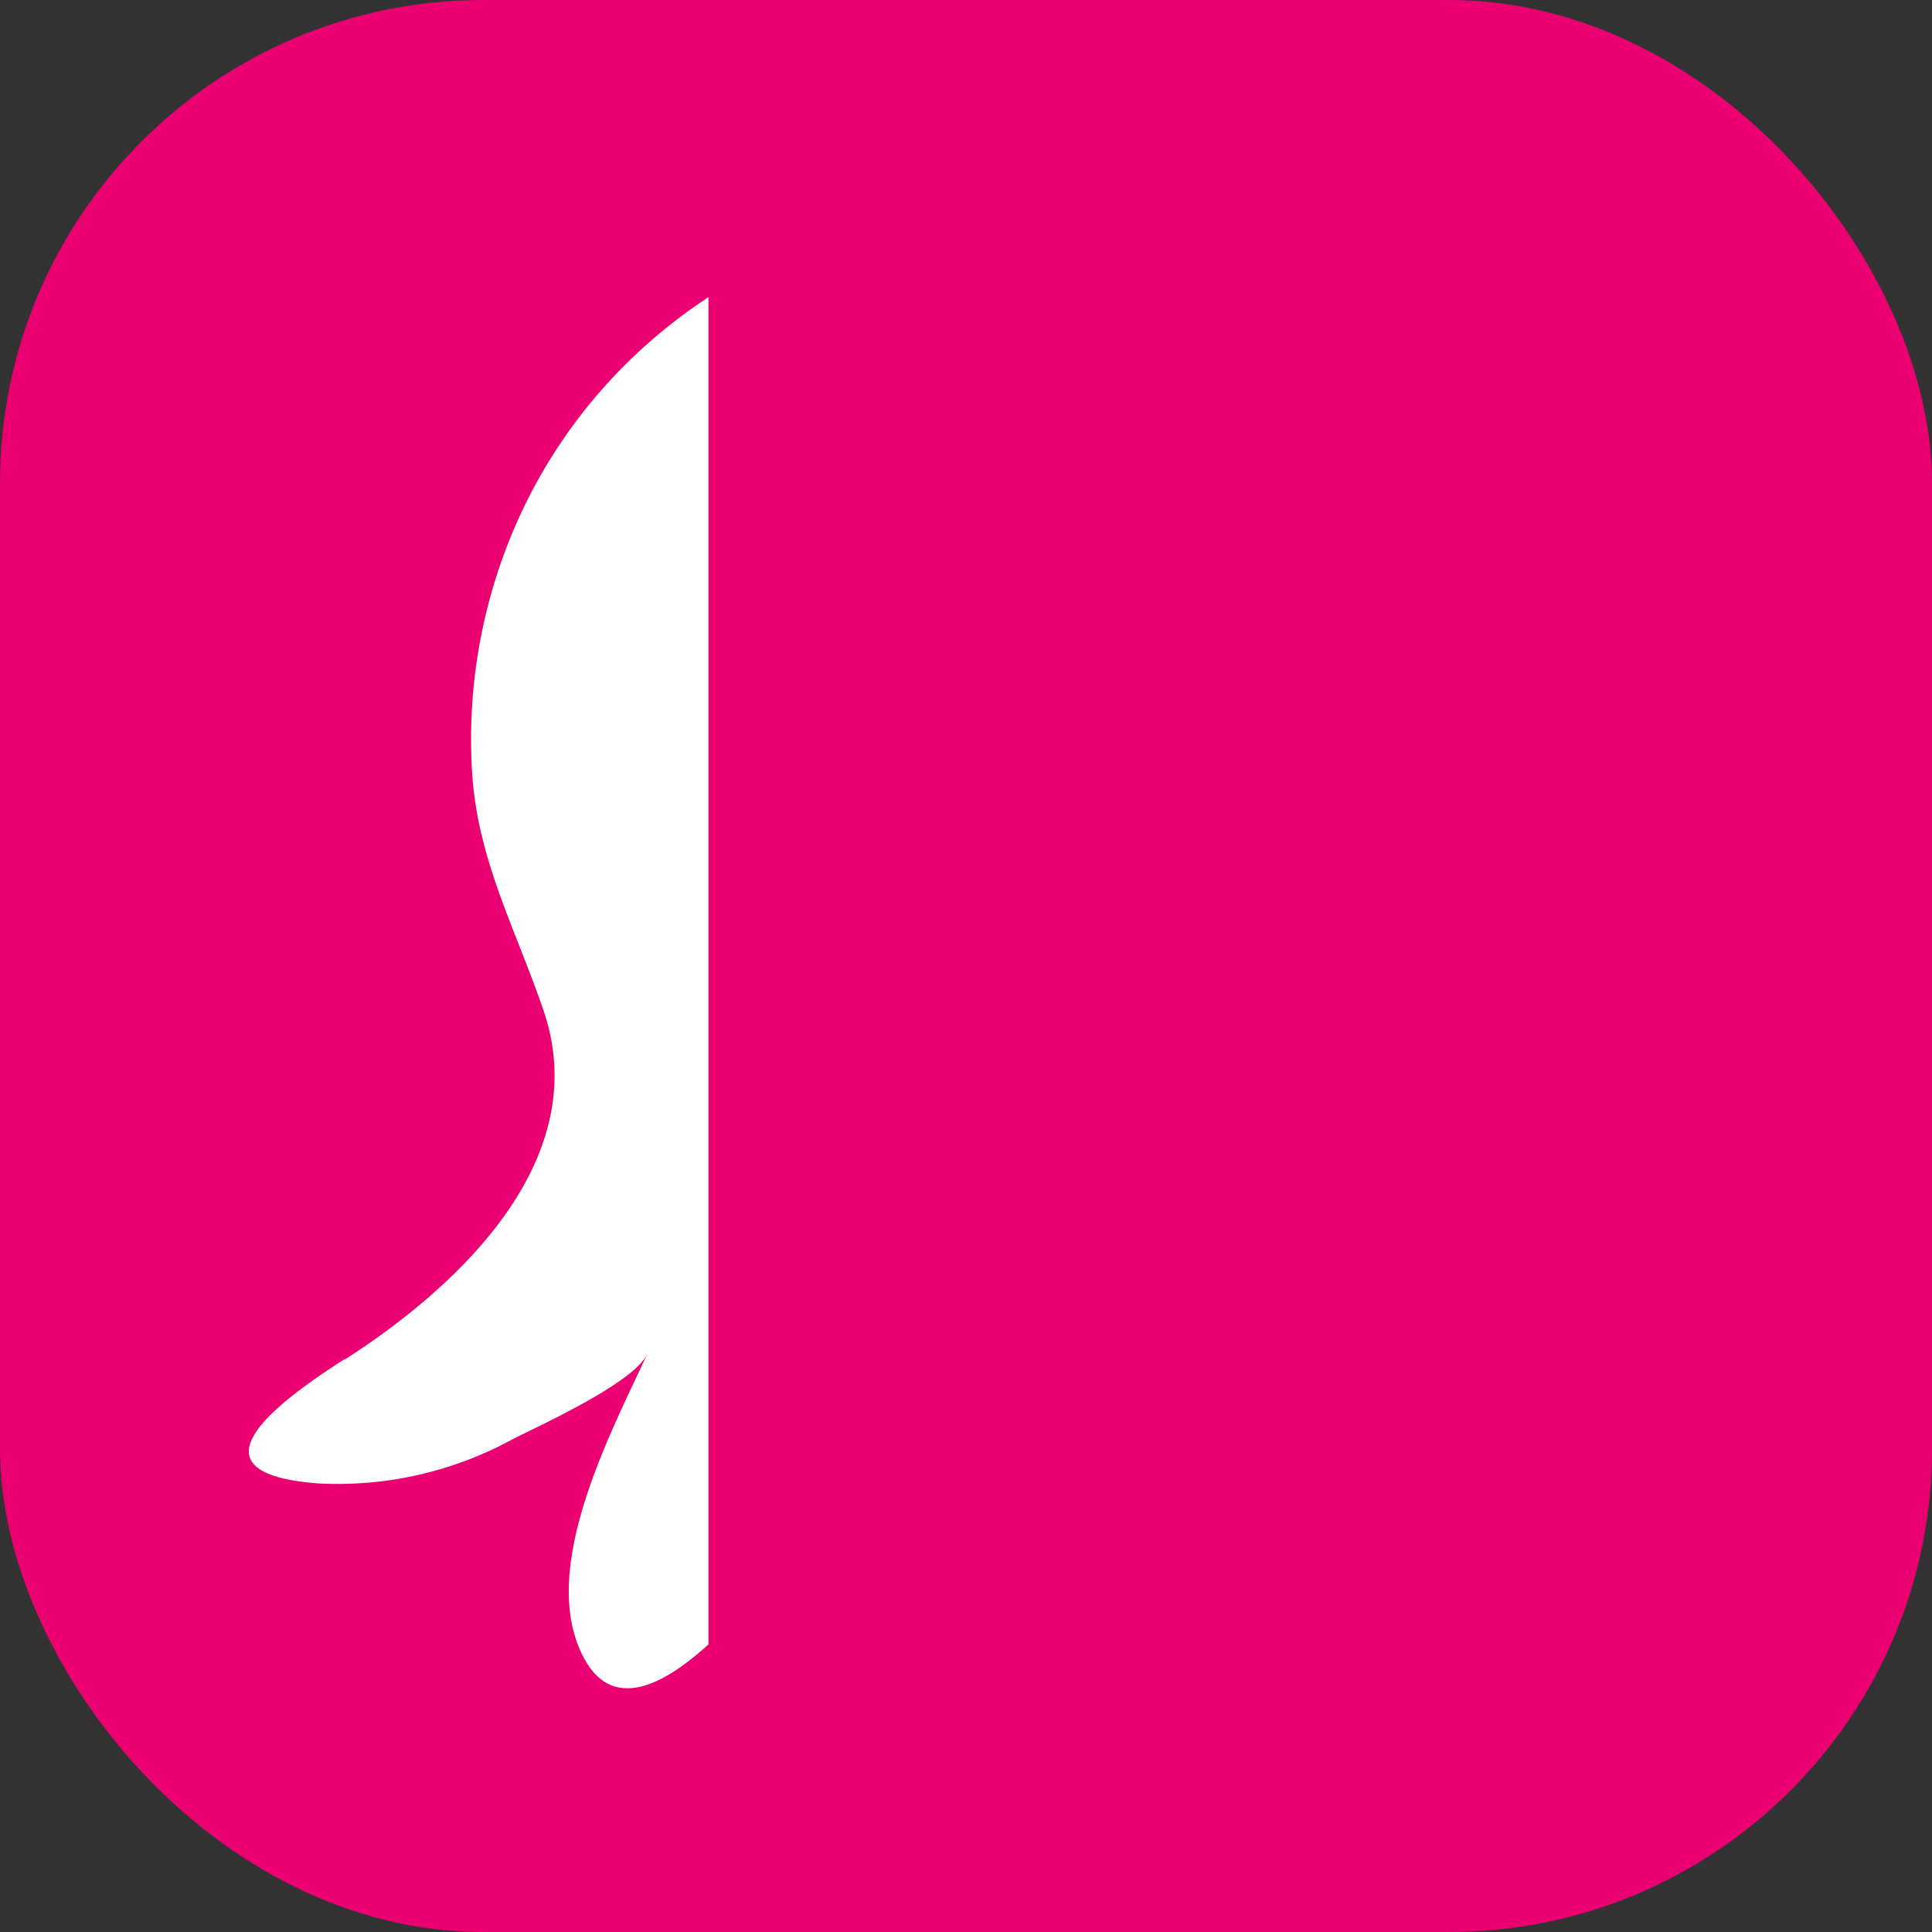
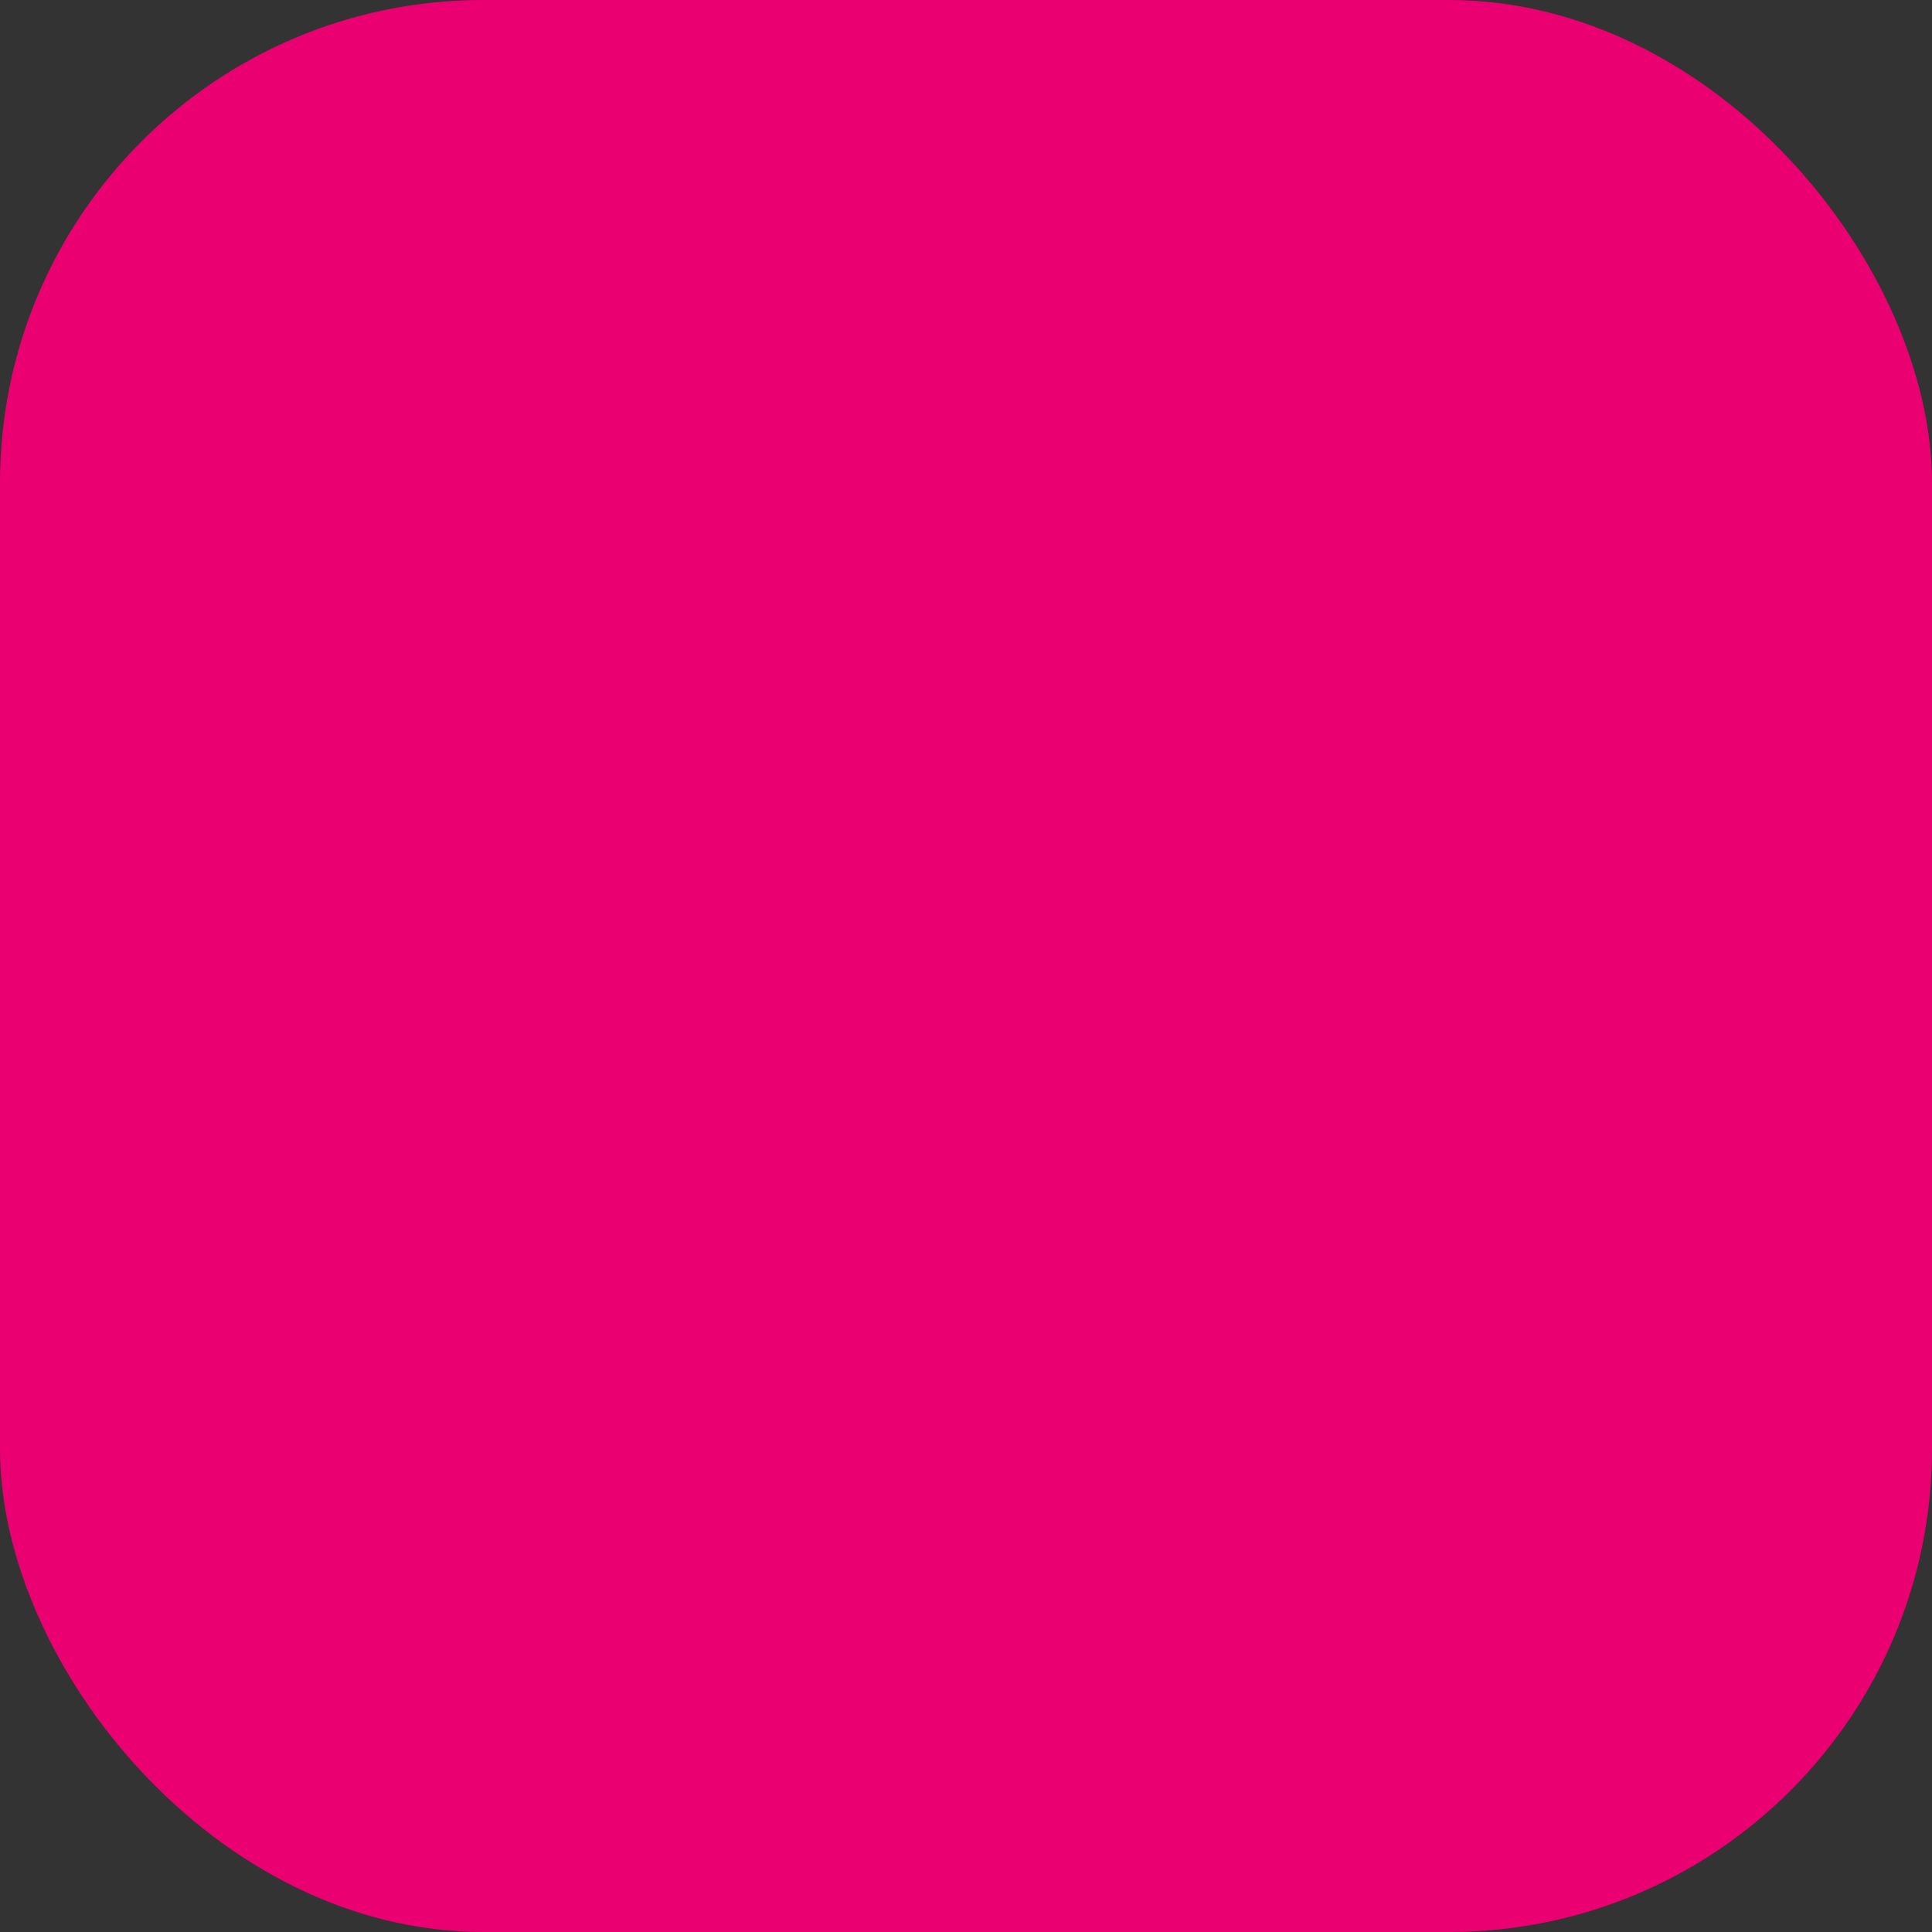
<svg xmlns="http://www.w3.org/2000/svg" version="1.1" width="1000" height="1000">
  <rect width="100%" height="100%" fill="#333333" stroke="none" />
  <rect width="1000" height="1000" rx="250" ry="250" fill="#eb0071" />
  <g transform="matrix(2.667,0,0,2.667,100,100)">
    <svg version="1.1" width="300" height="300">
      <svg style="width: 100px;" width="300" height="300">
-         <rect id="backgroundrect" width="100%" height="100%" x="0" y="0" fill="none" stroke="none" style="" class="" />
        <g class="currentLayer" style="">
          <title>Layer 1</title>
-           <path stroke="inherit" stroke-linecap="round" stroke-linejoin="round" fill-opacity="1" stroke-width="2" d="M29.572,226.258 c22.184,-14.27 48.326,-38.862 38.382,-67.743 c-5.387,-15.755 -12.831,-29.259 -13.836,-46.269 c-0.876,-14.501 1.291,-28.964 6.337,-42.57 C80.351,16.314 139.59,-9.016 193.146,7.089 c49.59,14.934 83.747,72.438 62.993,122.646 c-11.872,28.973 -17.203,51.315 9.261,73.84 c7.167,6.097 24.601,15.275 24.509,26.132 c0,14.27 -27.922,-3.026 -31.04,-5.47 c3.505,6.199 38.631,42.847 16.281,45.346 c-20.515,2.408 -38.668,-26.317 -51.019,-38.622 c-20.764,-20.708 -17.157,25.081 -17.24,34.536 c0,14.897 -10.672,45.208 -29.638,25.468 c-15.617,-16.244 -9.566,-42.238 -20.616,-60.299 c-11.872,-19.841 -31.704,19.805 -36.666,27.055 c-5.571,8.117 -33.392,47.265 -44.24,26.372 c-8.892,-16.963 5.322,-43.474 12.388,-58.805 c-2.592,5.571 -20.699,13.79 -26.04,16.484 a70.842,70.842 0 0 1 -37.561,8.643 c-27.867,-1.965 -6.494,-16.816 4.75,-24.066 z" id="svg_1" class="" fill="#ffffff" />
        </g>
      </svg>
    </svg>
  </g>
</svg>